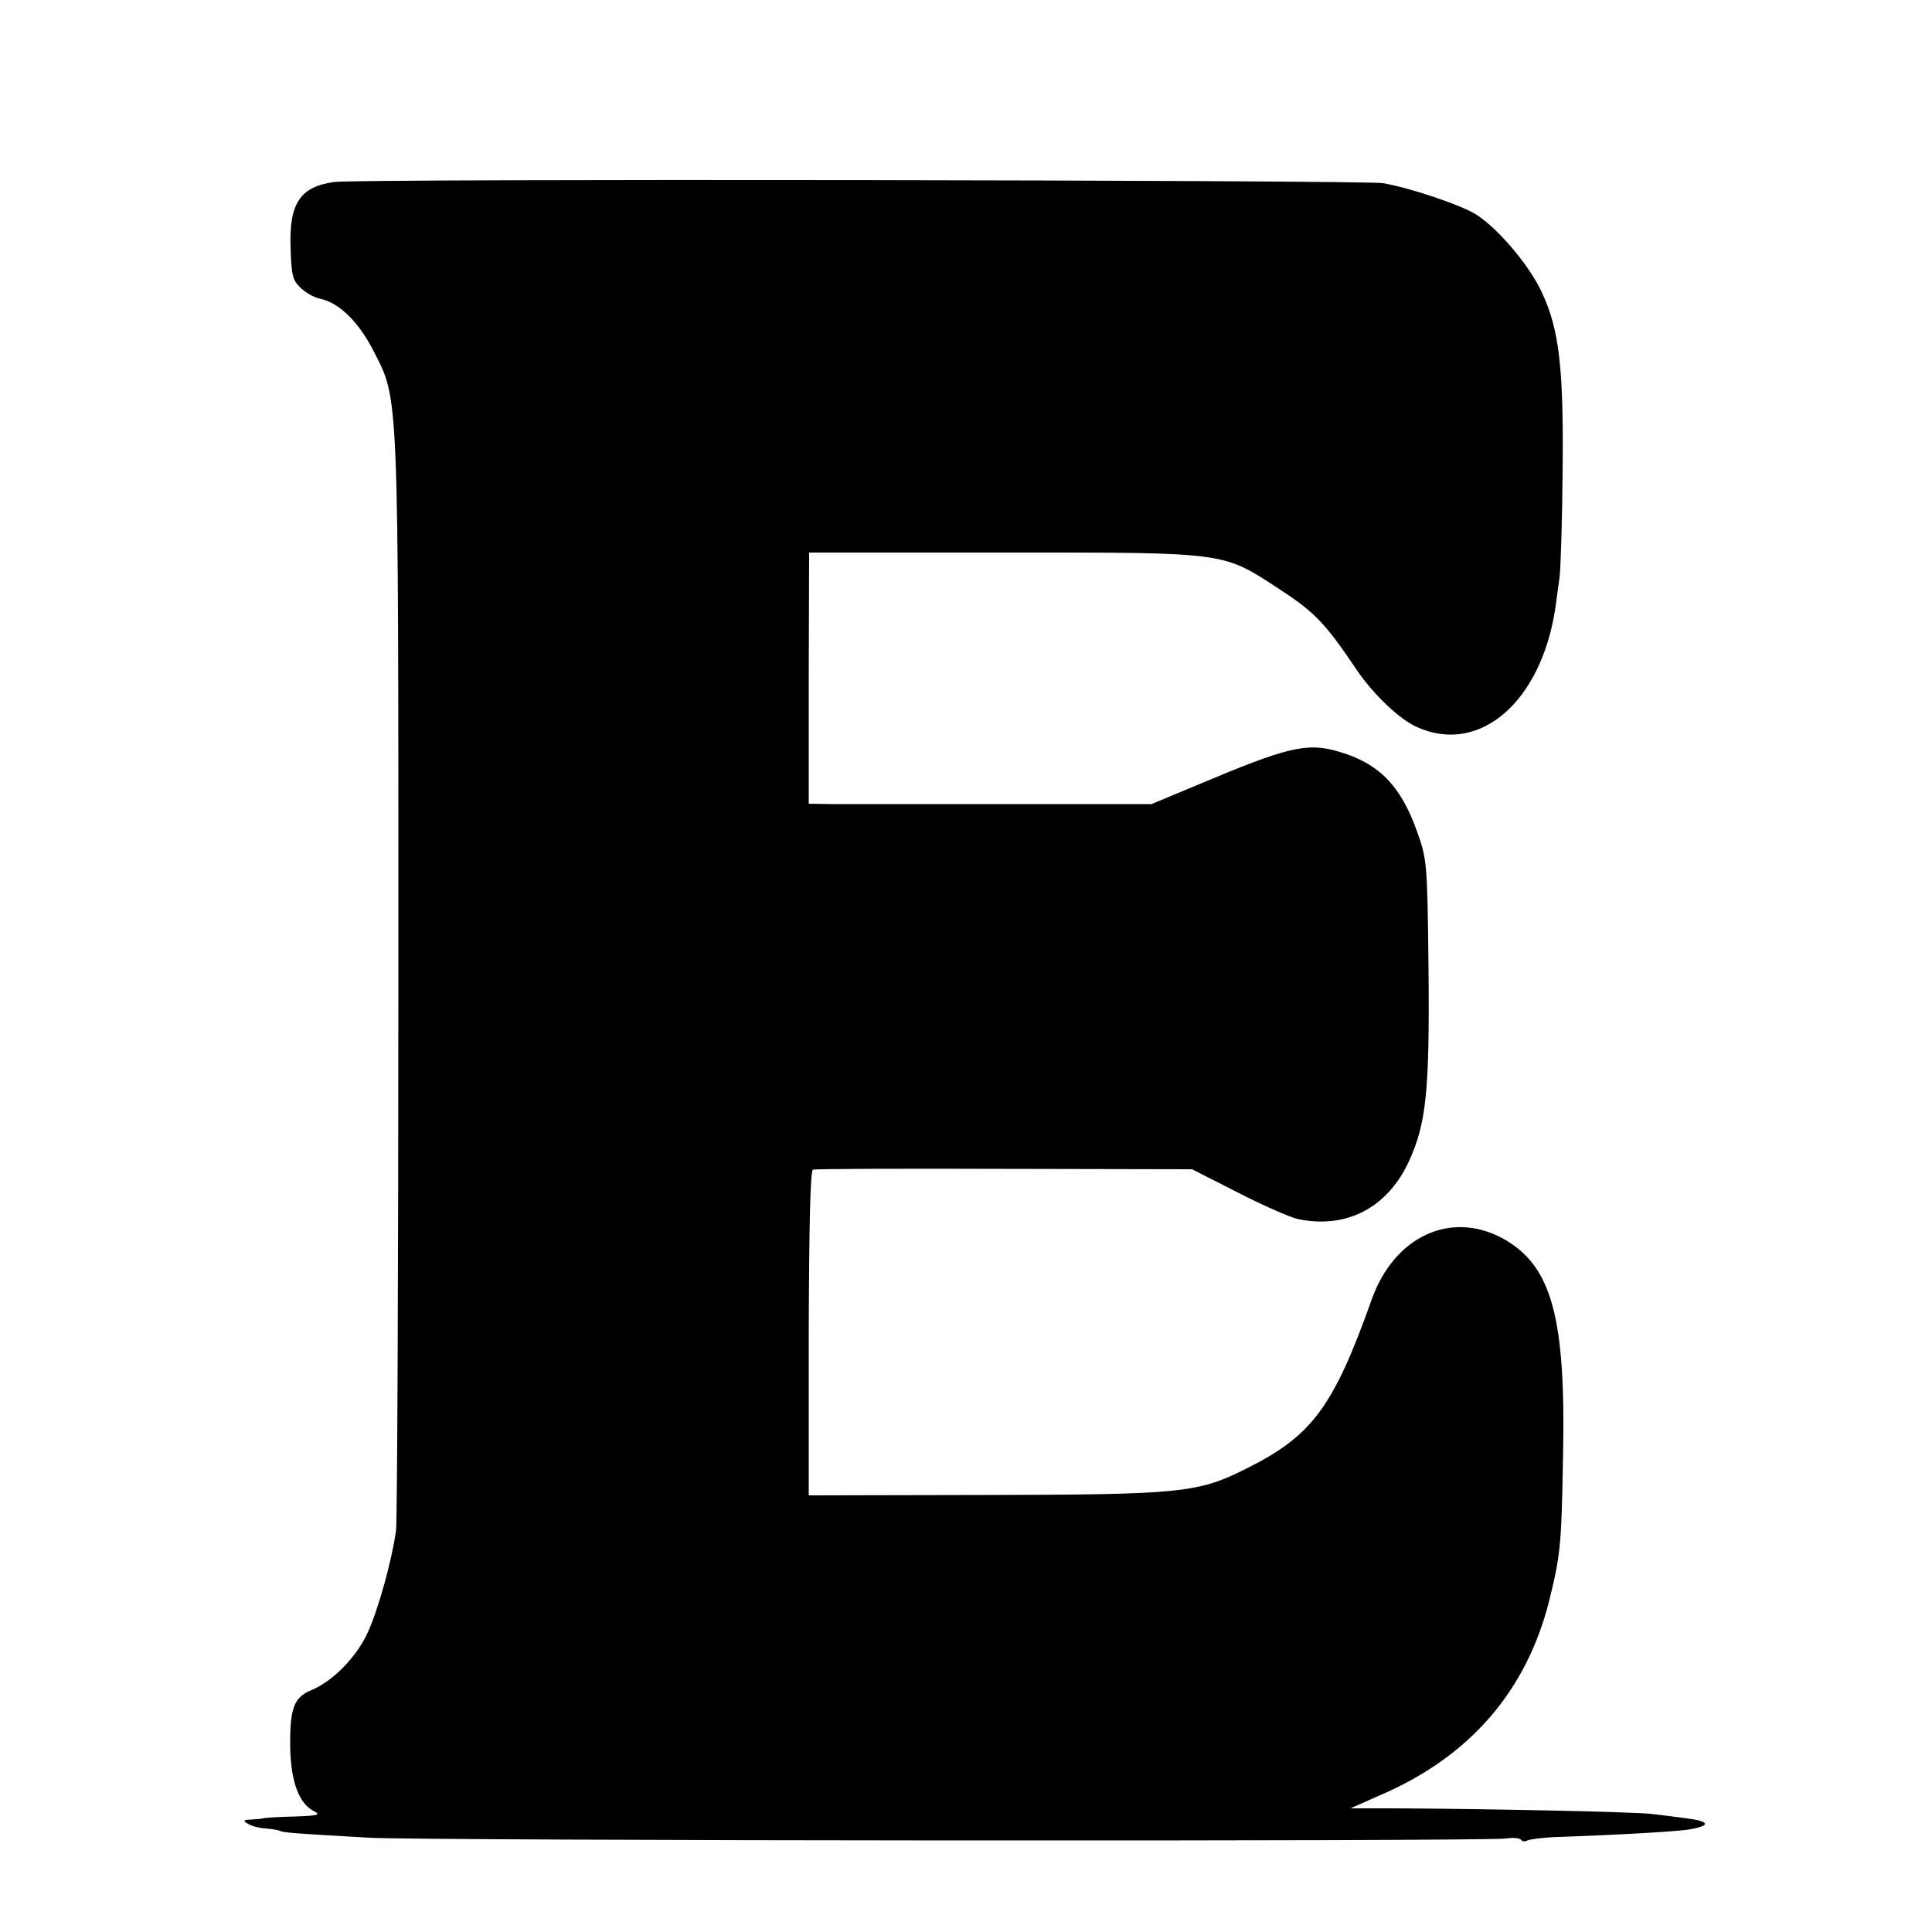
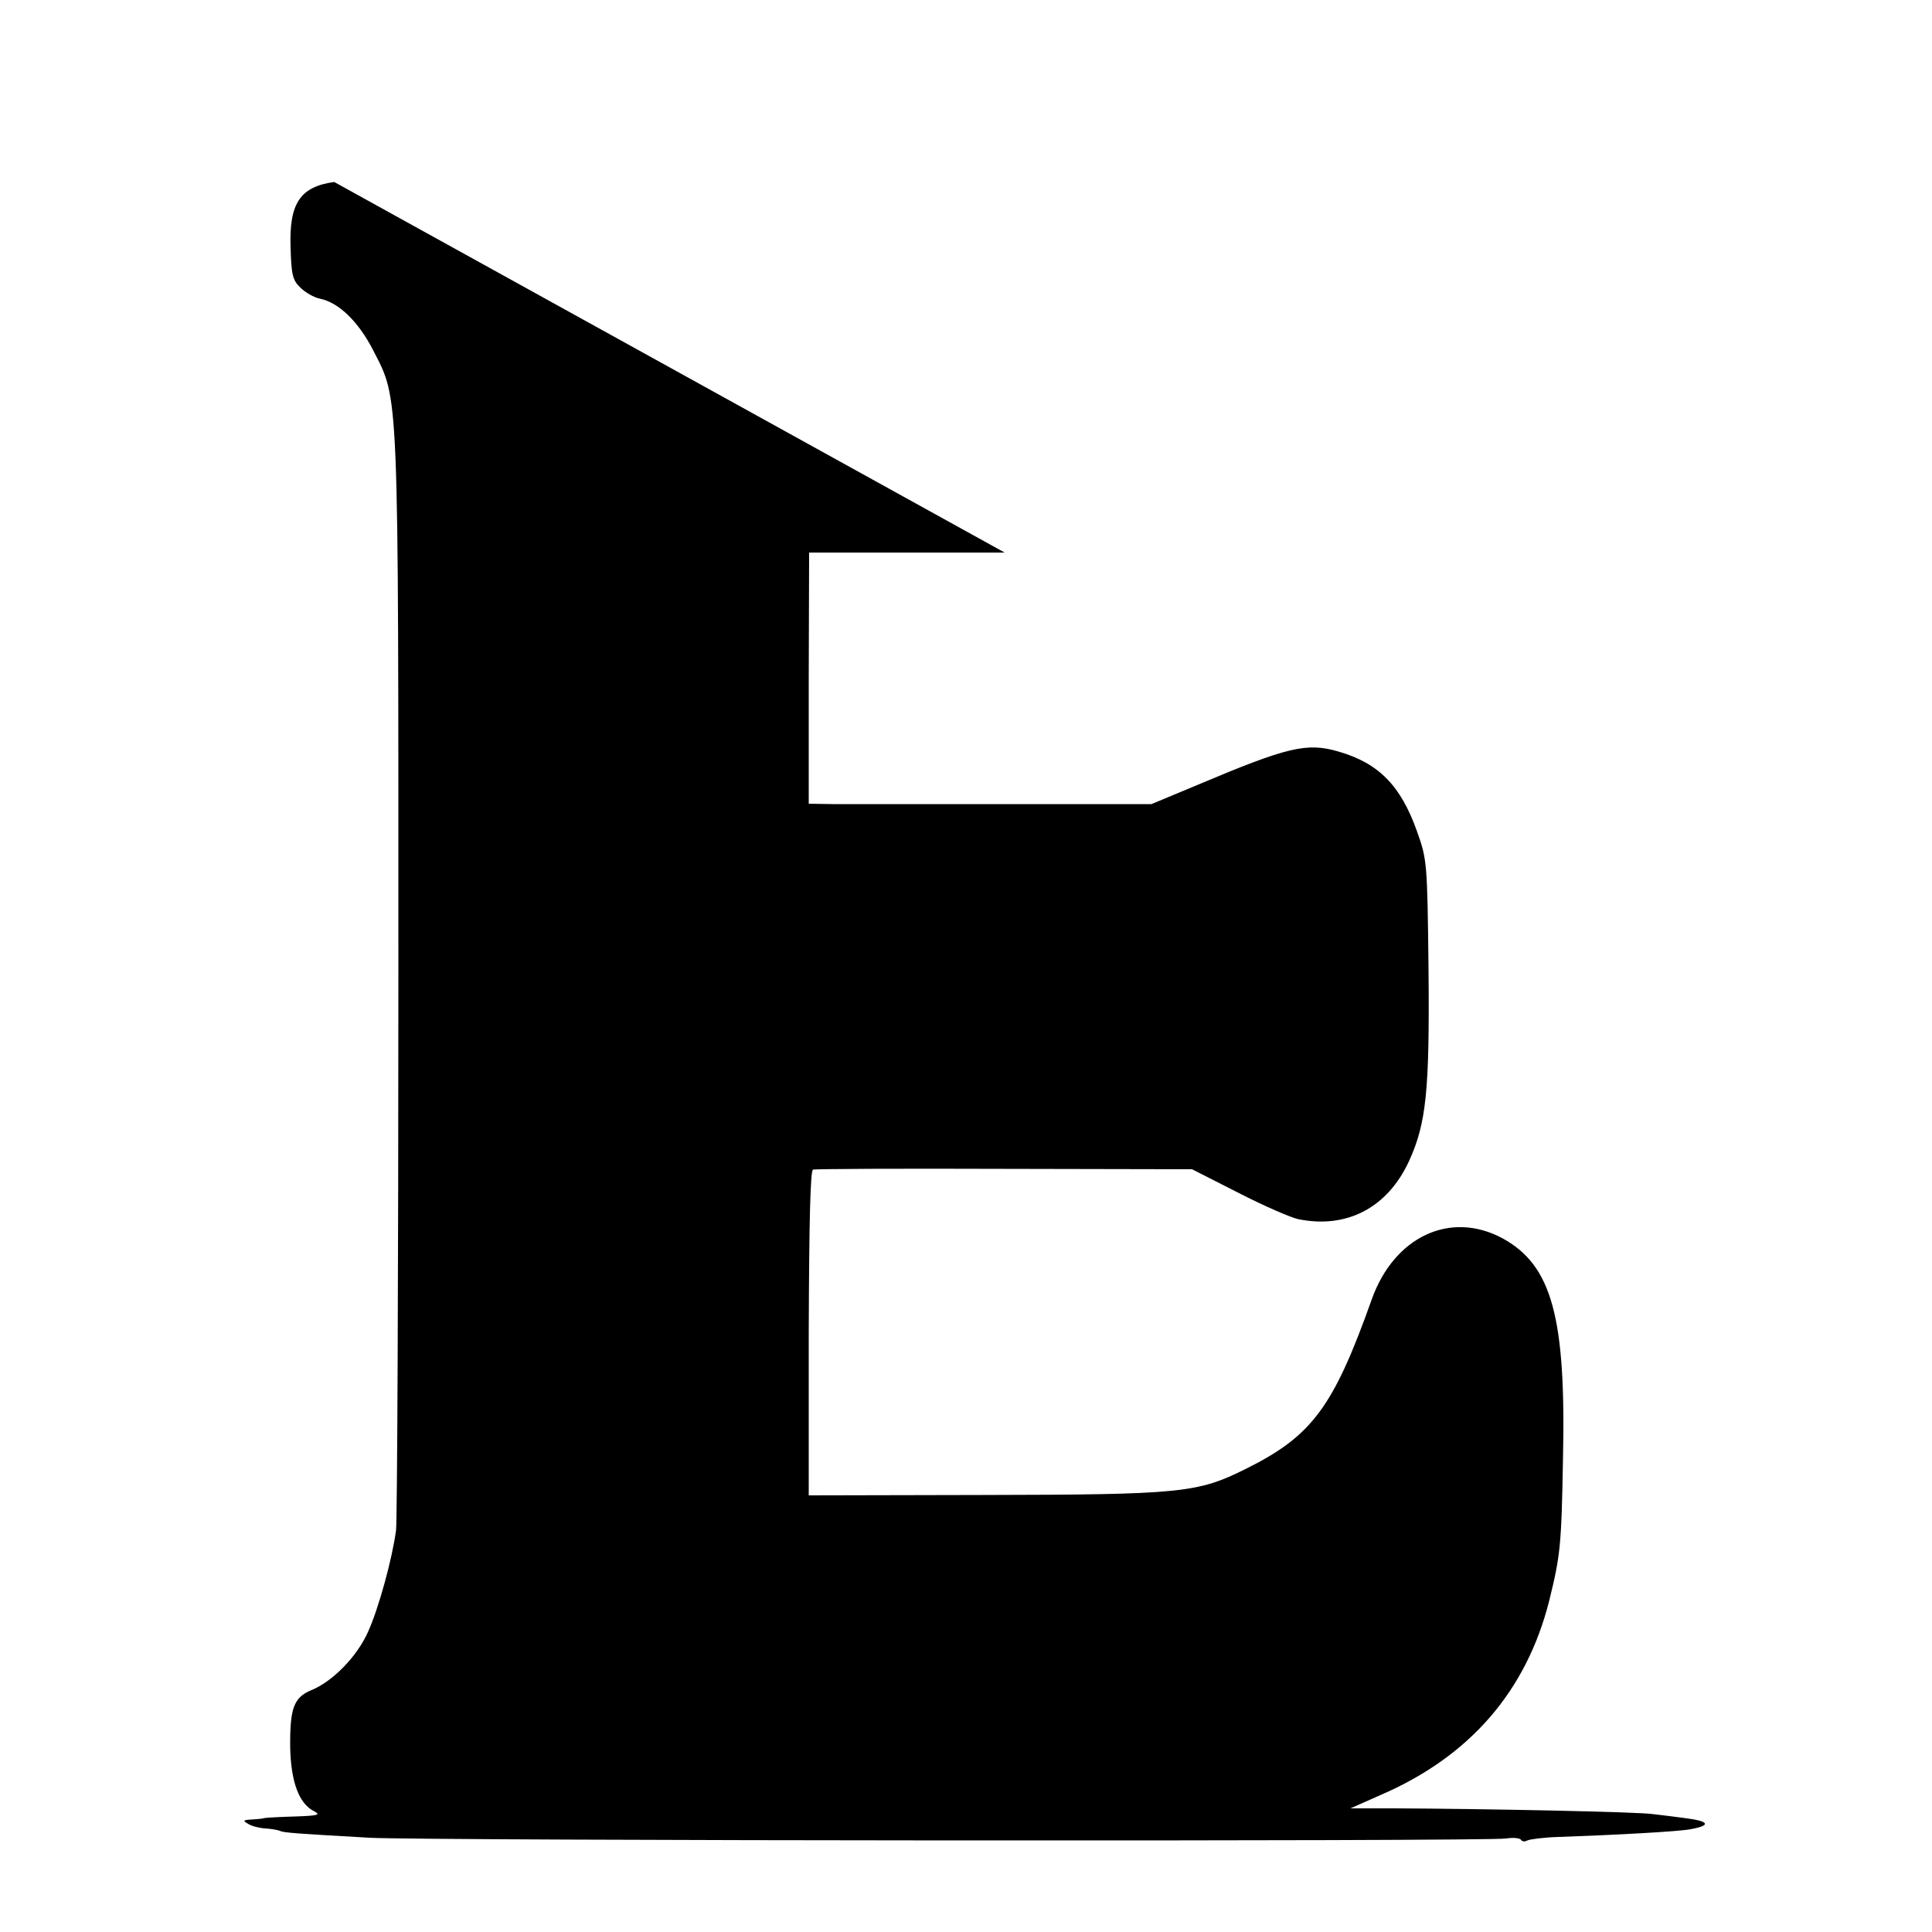
<svg xmlns="http://www.w3.org/2000/svg" version="1.0" width="500pt" height="500pt" viewBox="0 0 500 500" preserveAspectRatio="xMidYMid meet">
  <g transform="translate(0,500) scale(0.1,-0.1)" fill="#000000" stroke="none">
-     <path d="M865 4529 c-88 -12 -117 -55 -113 -169 2 -70 5 -85 25 -104 13 -13 36 -26 51 -29 49 -10 99 -59 137 -132 68 -134 66 -75 66 -1620 0 -765 -3 -1410 -6 -1435 -10 -75 -45 -202 -72 -262 -28 -64 -91 -129 -147 -152 -46 -19 -56 -47 -55 -149 2 -89 23 -146 63 -165 17 -9 7 -11 -49 -13 -38 -1 -74 -3 -80 -4 -5 -2 -21 -3 -35 -4 -21 -1 -22 -3 -8 -11 9 -6 29 -11 45 -12 15 -1 32 -4 37 -6 9 -5 38 -7 231 -18 133 -8 2896 -10 2943 -2 18 3 35 1 38 -3 3 -5 10 -6 17 -2 6 3 43 8 81 9 144 5 312 14 341 20 55 10 49 21 -16 29 -24 3 -60 8 -80 10 -36 6 -443 14 -669 15 l-115 0 79 35 c231 100 376 269 435 501 29 118 32 141 36 369 8 367 -29 500 -156 570 -135 73 -281 5 -339 -158 -99 -278 -154 -353 -325 -438 -126 -63 -167 -67 -681 -68 l-451 -1 0 420 c1 284 4 421 11 423 6 2 229 3 496 2 l485 -1 120 -61 c66 -34 136 -64 154 -68 126 -26 232 29 288 151 44 97 53 181 50 494 -3 280 -4 286 -30 359 -42 118 -99 176 -203 206 -82 24 -132 12 -364 -86 l-120 -50 -383 0 c-210 0 -409 0 -443 0 l-61 1 0 325 1 325 506 0 c585 0 562 3 719 -100 84 -55 113 -86 191 -202 43 -64 113 -131 158 -150 161 -72 320 65 357 307 3 22 8 58 11 80 3 22 7 146 8 275 3 270 -9 368 -54 464 -32 69 -113 165 -170 201 -40 25 -171 69 -241 81 -51 8 -2654 12 -2714 3z" />
+     <path d="M865 4529 c-88 -12 -117 -55 -113 -169 2 -70 5 -85 25 -104 13 -13 36 -26 51 -29 49 -10 99 -59 137 -132 68 -134 66 -75 66 -1620 0 -765 -3 -1410 -6 -1435 -10 -75 -45 -202 -72 -262 -28 -64 -91 -129 -147 -152 -46 -19 -56 -47 -55 -149 2 -89 23 -146 63 -165 17 -9 7 -11 -49 -13 -38 -1 -74 -3 -80 -4 -5 -2 -21 -3 -35 -4 -21 -1 -22 -3 -8 -11 9 -6 29 -11 45 -12 15 -1 32 -4 37 -6 9 -5 38 -7 231 -18 133 -8 2896 -10 2943 -2 18 3 35 1 38 -3 3 -5 10 -6 17 -2 6 3 43 8 81 9 144 5 312 14 341 20 55 10 49 21 -16 29 -24 3 -60 8 -80 10 -36 6 -443 14 -669 15 l-115 0 79 35 c231 100 376 269 435 501 29 118 32 141 36 369 8 367 -29 500 -156 570 -135 73 -281 5 -339 -158 -99 -278 -154 -353 -325 -438 -126 -63 -167 -67 -681 -68 l-451 -1 0 420 c1 284 4 421 11 423 6 2 229 3 496 2 l485 -1 120 -61 c66 -34 136 -64 154 -68 126 -26 232 29 288 151 44 97 53 181 50 494 -3 280 -4 286 -30 359 -42 118 -99 176 -203 206 -82 24 -132 12 -364 -86 l-120 -50 -383 0 c-210 0 -409 0 -443 0 l-61 1 0 325 1 325 506 0 z" />
  </g>
</svg>